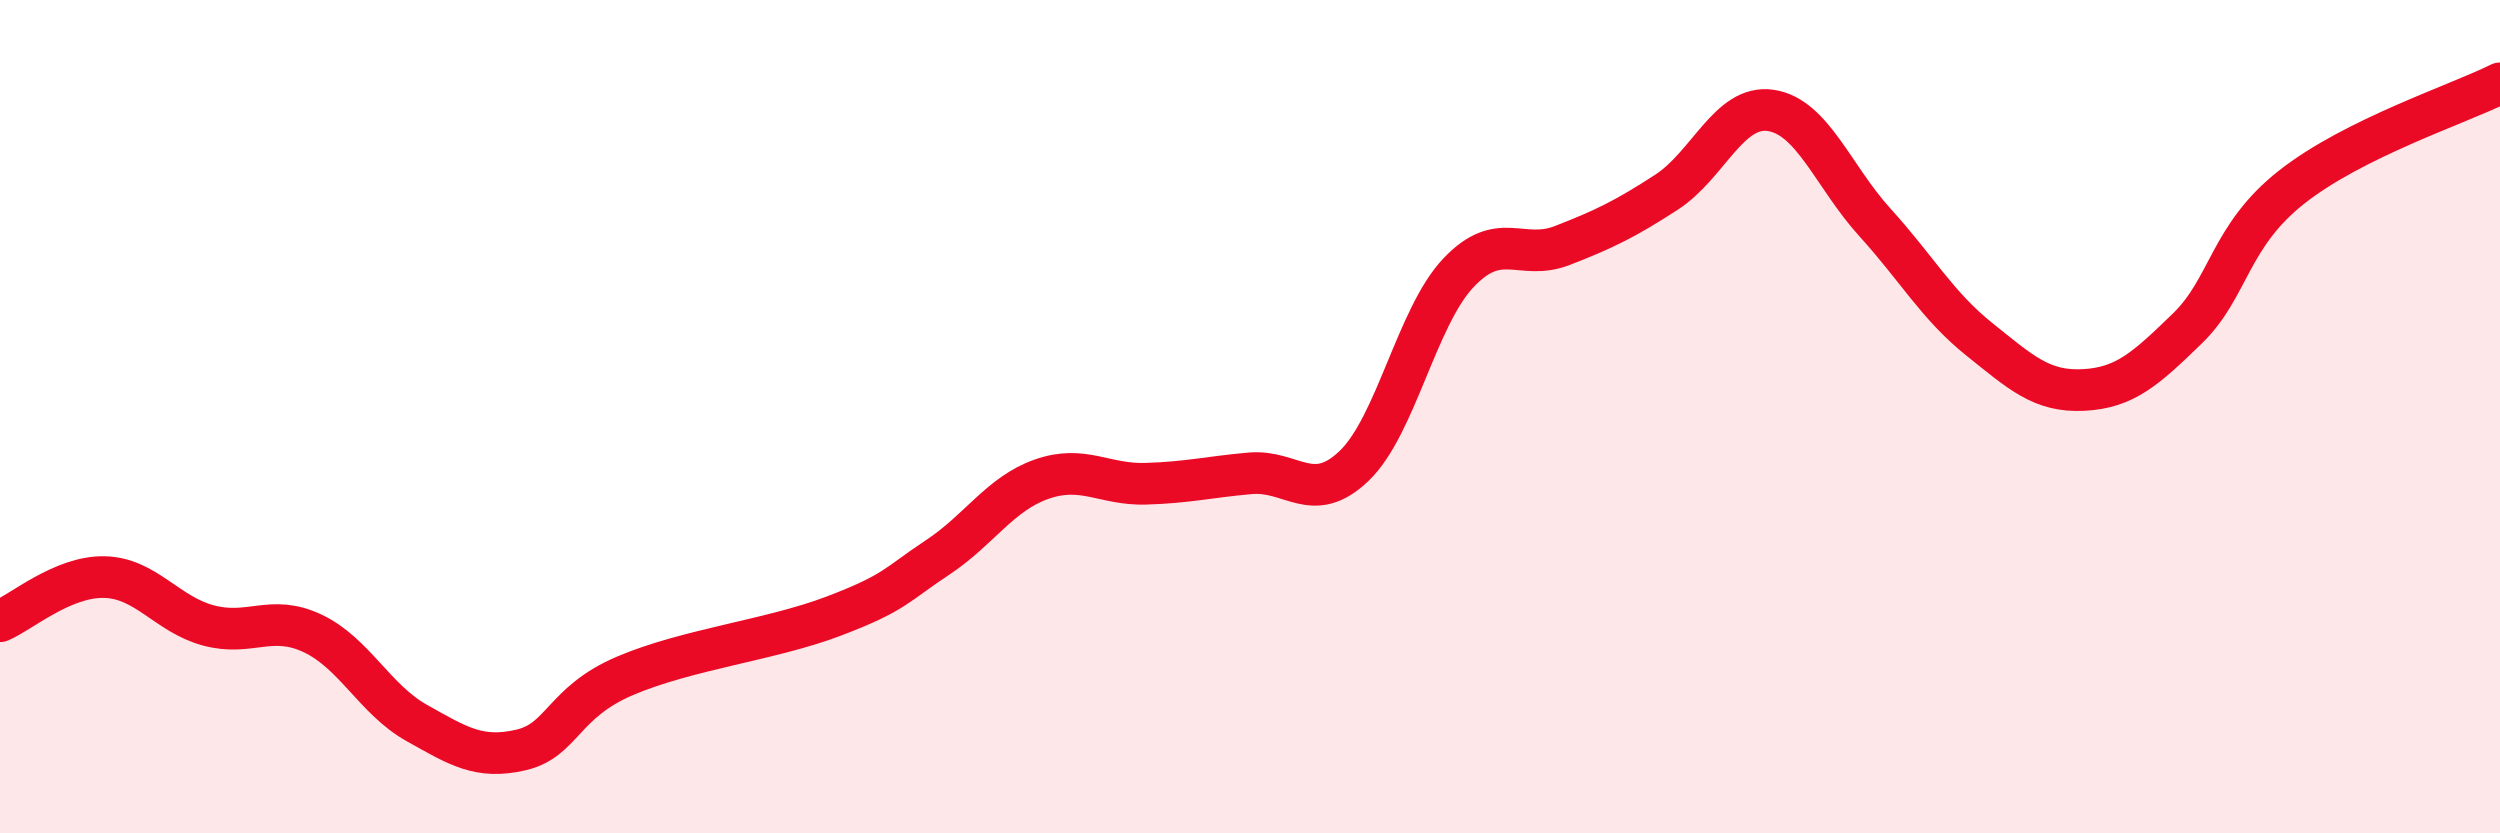
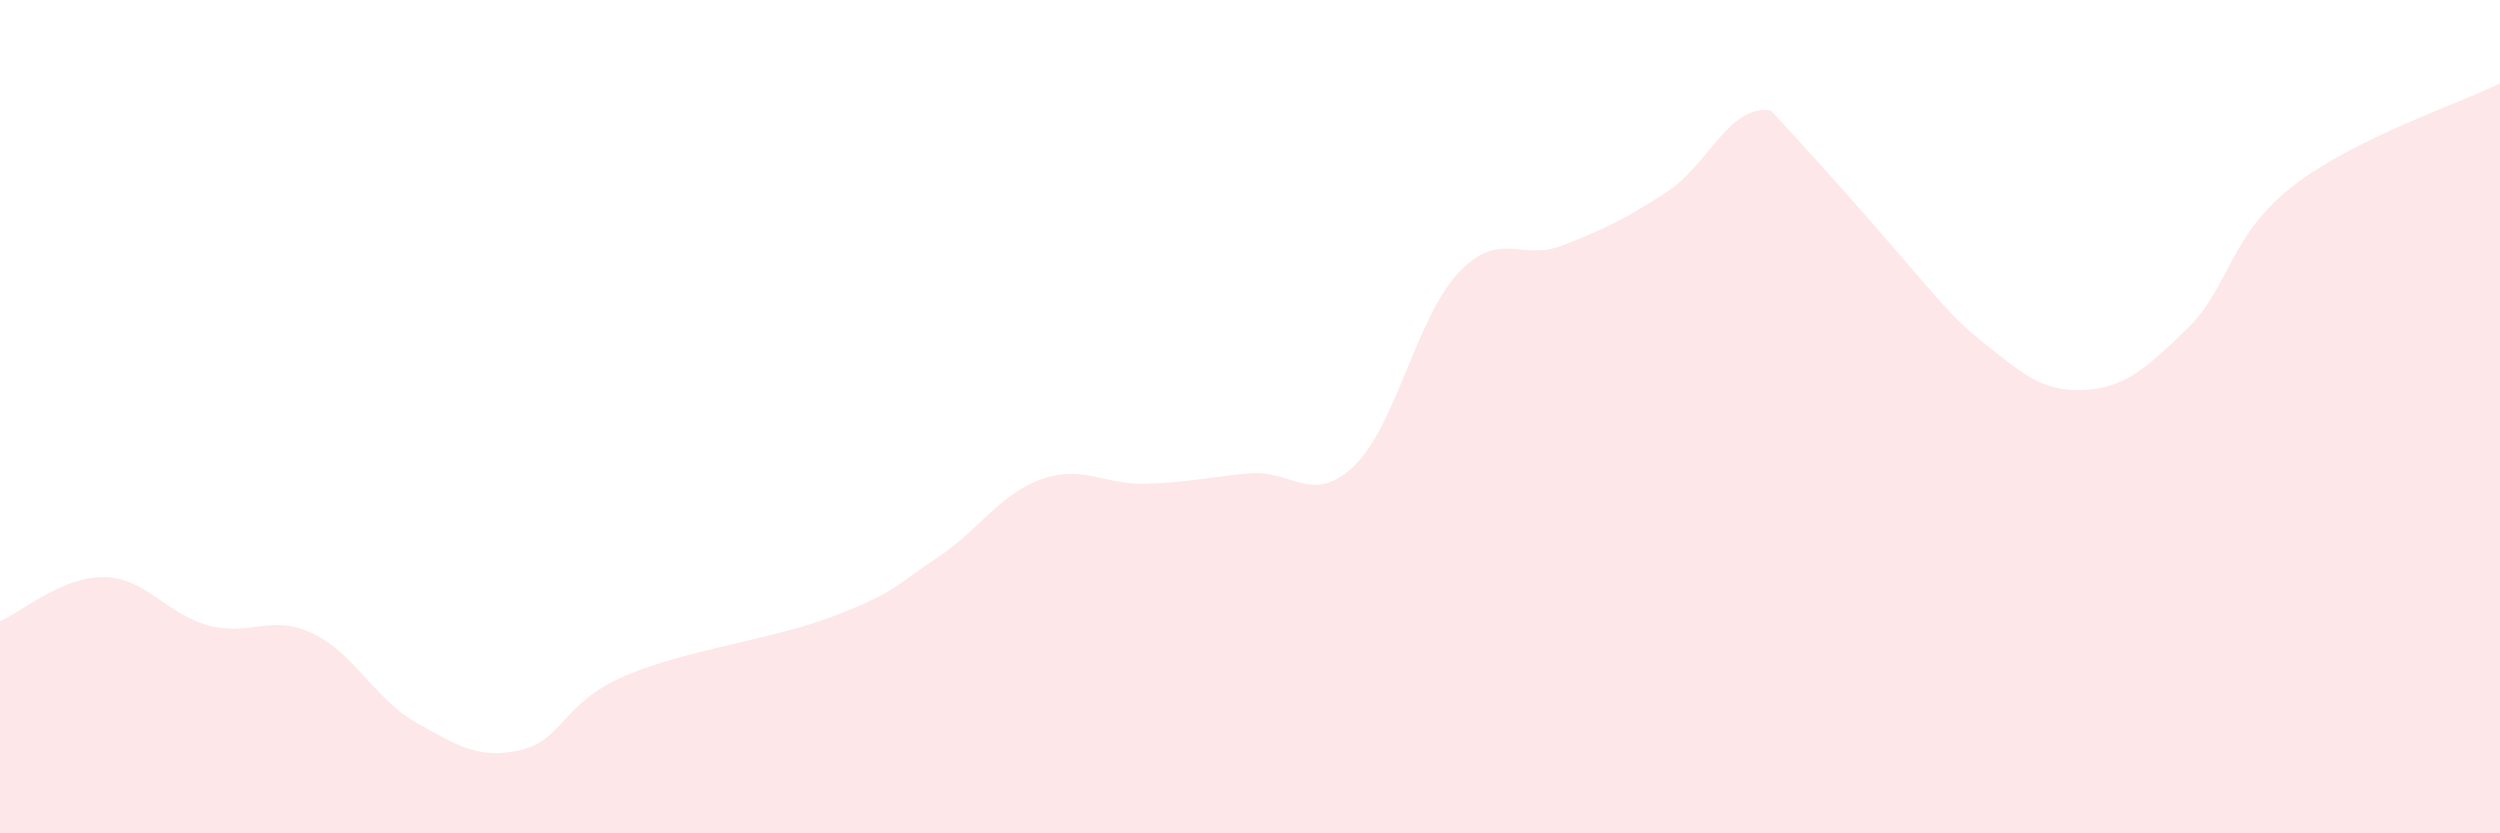
<svg xmlns="http://www.w3.org/2000/svg" width="60" height="20" viewBox="0 0 60 20">
-   <path d="M 0,14.91 C 0.5,14.7 1.5,13.83 2.5,13.85 C 3.5,13.87 4,14.74 5,15.01 C 6,15.28 6.5,14.73 7.5,15.2 C 8.5,15.67 9,16.79 10,17.35 C 11,17.91 11.5,18.23 12.5,18 C 13.5,17.77 13.5,16.86 15,16.22 C 16.5,15.58 18.5,15.36 20,14.79 C 21.5,14.22 21.5,14.04 22.5,13.38 C 23.5,12.72 24,11.85 25,11.5 C 26,11.15 26.5,11.64 27.5,11.61 C 28.5,11.58 29,11.45 30,11.36 C 31,11.27 31.5,12.14 32.5,11.18 C 33.5,10.22 34,7.61 35,6.55 C 36,5.49 36.5,6.28 37.5,5.89 C 38.5,5.5 39,5.26 40,4.61 C 41,3.96 41.5,2.5 42.5,2.65 C 43.5,2.8 44,4.24 45,5.34 C 46,6.44 46.5,7.34 47.5,8.14 C 48.5,8.94 49,9.41 50,9.36 C 51,9.31 51.5,8.85 52.5,7.88 C 53.5,6.91 53.5,5.67 55,4.49 C 56.5,3.31 59,2.5 60,2L60 20L0 20Z" fill="#EB0A25" opacity="0.1" stroke-linecap="round" stroke-linejoin="round" />
-   <path d="M 0,14.91 C 0.5,14.7 1.5,13.83 2.5,13.85 C 3.5,13.87 4,14.74 5,15.01 C 6,15.28 6.5,14.73 7.5,15.2 C 8.5,15.67 9,16.79 10,17.35 C 11,17.91 11.5,18.23 12.5,18 C 13.5,17.77 13.5,16.86 15,16.22 C 16.5,15.58 18.5,15.36 20,14.79 C 21.5,14.22 21.5,14.04 22.5,13.38 C 23.5,12.72 24,11.85 25,11.5 C 26,11.15 26.5,11.64 27.5,11.61 C 28.5,11.58 29,11.45 30,11.36 C 31,11.27 31.5,12.14 32.5,11.18 C 33.5,10.22 34,7.61 35,6.55 C 36,5.49 36.5,6.28 37.5,5.89 C 38.5,5.5 39,5.26 40,4.61 C 41,3.96 41.5,2.5 42.5,2.65 C 43.5,2.8 44,4.24 45,5.34 C 46,6.44 46.5,7.34 47.5,8.14 C 48.5,8.94 49,9.41 50,9.36 C 51,9.31 51.5,8.85 52.5,7.88 C 53.5,6.91 53.5,5.67 55,4.49 C 56.5,3.31 59,2.5 60,2" stroke="#EB0A25" stroke-width="1" fill="none" stroke-linecap="round" stroke-linejoin="round" />
+   <path d="M 0,14.91 C 0.5,14.7 1.5,13.83 2.5,13.85 C 3.5,13.87 4,14.74 5,15.01 C 6,15.28 6.5,14.73 7.5,15.2 C 8.5,15.67 9,16.79 10,17.35 C 11,17.91 11.5,18.23 12.5,18 C 13.5,17.77 13.5,16.86 15,16.22 C 16.5,15.58 18.5,15.36 20,14.79 C 21.5,14.22 21.5,14.04 22.5,13.38 C 23.5,12.72 24,11.85 25,11.5 C 26,11.15 26.5,11.64 27.5,11.61 C 28.5,11.58 29,11.45 30,11.36 C 31,11.27 31.5,12.14 32.5,11.18 C 33.5,10.22 34,7.61 35,6.55 C 36,5.49 36.5,6.28 37.5,5.89 C 38.5,5.5 39,5.26 40,4.61 C 41,3.96 41.5,2.5 42.5,2.65 C 46,6.44 46.5,7.34 47.5,8.14 C 48.5,8.94 49,9.41 50,9.36 C 51,9.31 51.5,8.85 52.5,7.88 C 53.5,6.91 53.5,5.67 55,4.49 C 56.5,3.31 59,2.5 60,2L60 20L0 20Z" fill="#EB0A25" opacity="0.1" stroke-linecap="round" stroke-linejoin="round" />
</svg>